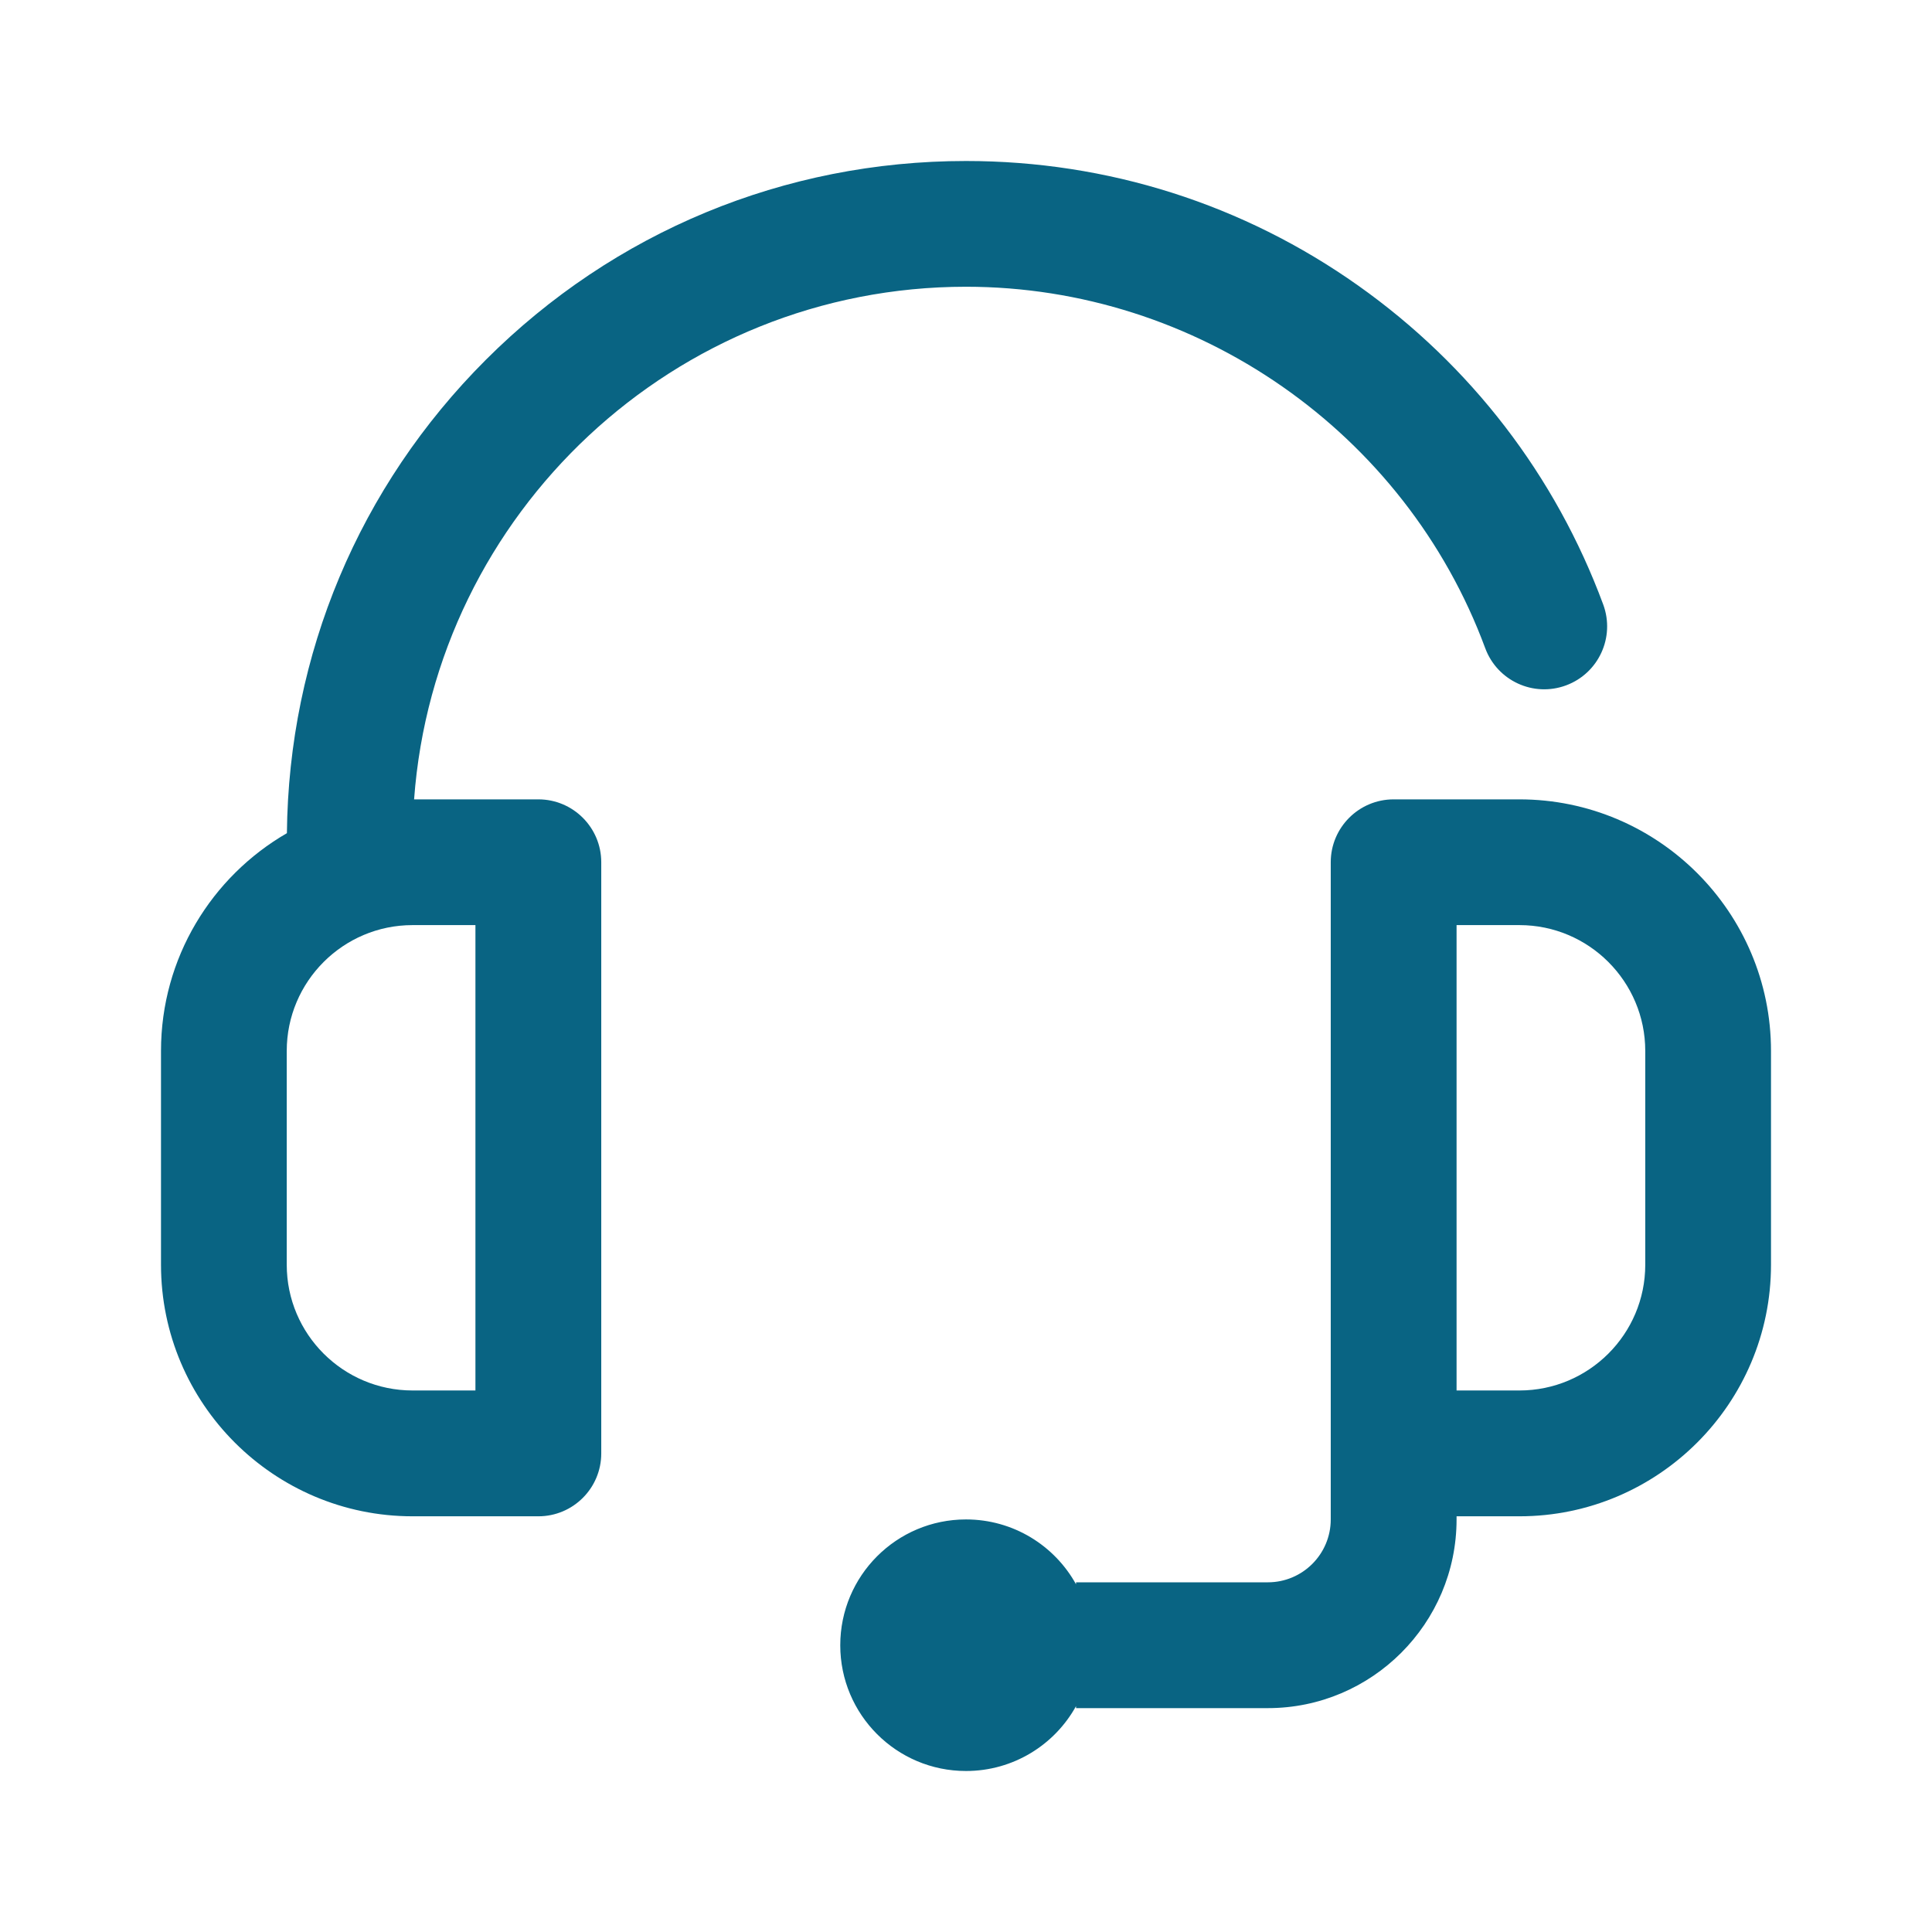
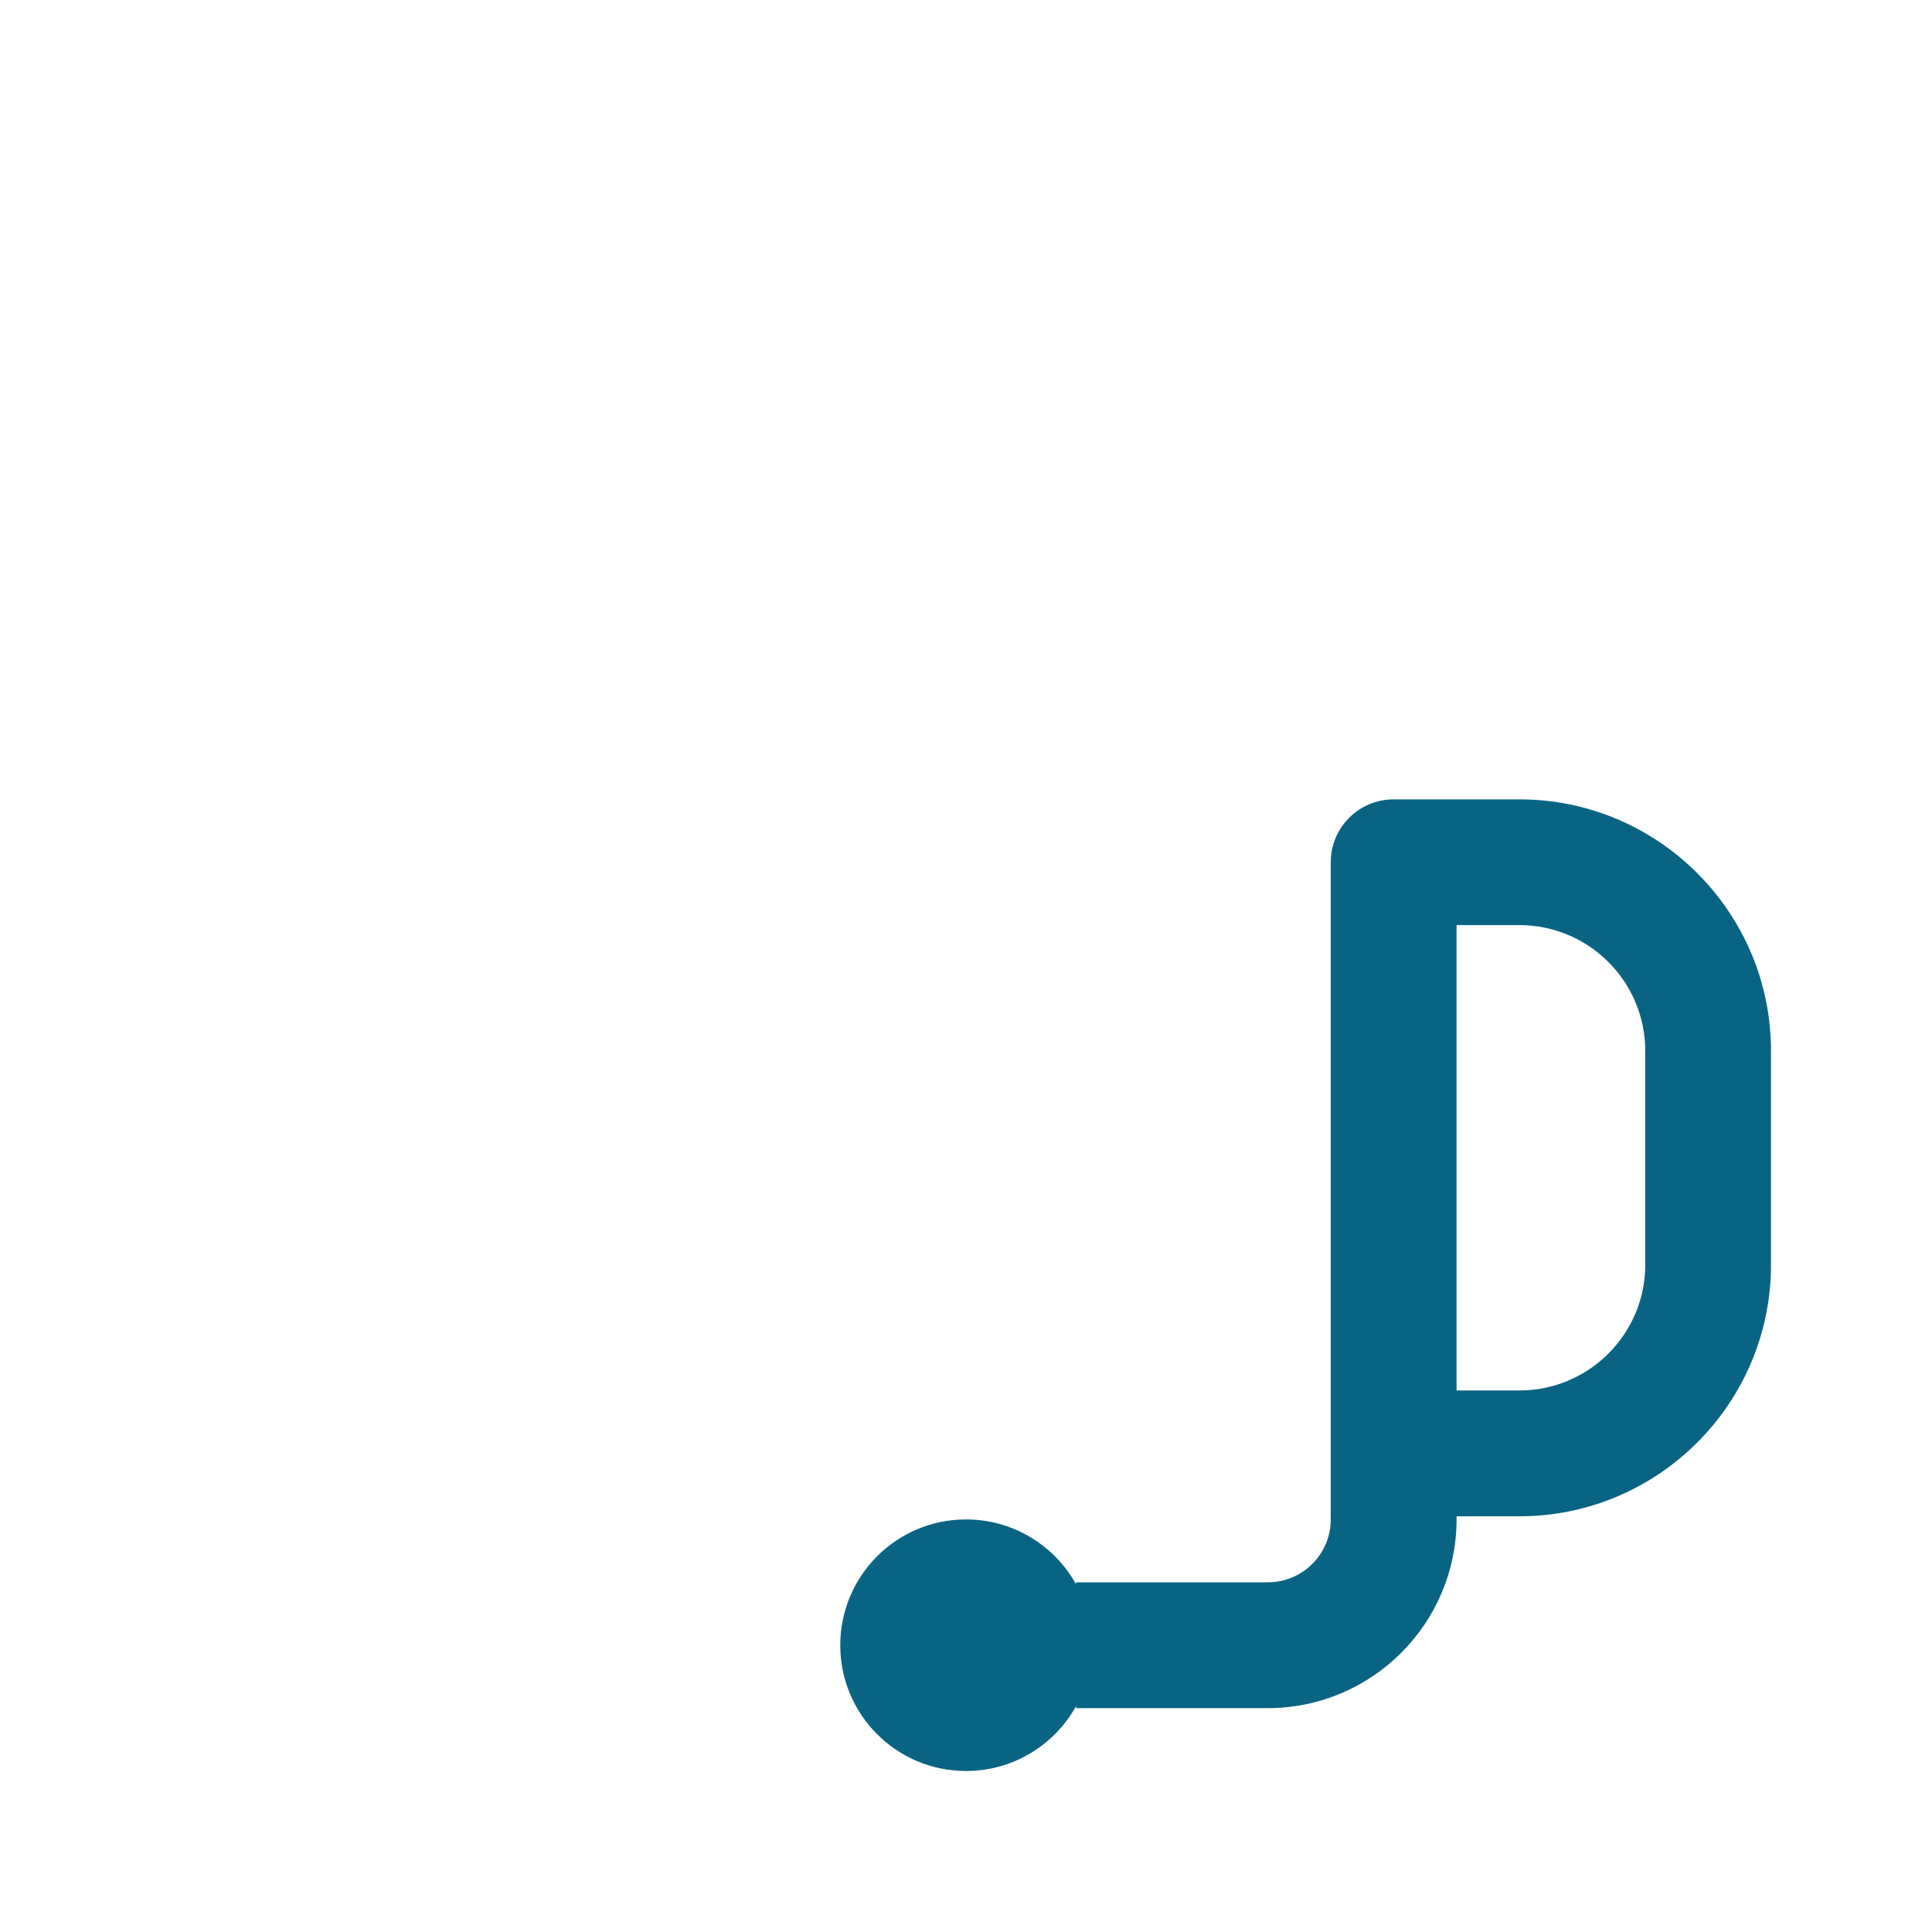
<svg xmlns="http://www.w3.org/2000/svg" width="24" height="24" viewBox="0 0 24 24" fill="none">
-   <path d="M6.688 9.93H5.144C5.405 6.375 8.38 3.562 12 3.562C14.865 3.562 17.457 5.367 18.45 8.052C18.6 8.457 19.049 8.664 19.454 8.514C19.859 8.364 20.065 7.915 19.916 7.51C19.324 5.91 18.272 4.54 16.874 3.549C15.444 2.536 13.758 2 12 2C9.746 2 7.627 2.878 6.034 4.471C4.461 6.044 3.586 8.129 3.564 10.35C2.63 10.89 2 11.9 2 13.055V15.711C2 17.434 3.402 18.836 5.125 18.836H6.688C7.119 18.836 7.469 18.486 7.469 18.055V10.711C7.469 10.28 7.119 9.93 6.688 9.93ZM5.906 17.273H5.125C4.263 17.273 3.562 16.573 3.562 15.711V13.055C3.562 12.193 4.263 11.492 5.125 11.492H5.906V17.273Z" fill="#096483" />
  <path d="M18.875 9.93H17.312C16.881 9.93 16.531 10.28 16.531 10.711V16.062V18.055V18.875C16.531 19.306 16.181 19.656 15.75 19.656H13.367V19.681C13.101 19.2 12.588 18.875 12 18.875C11.137 18.875 10.438 19.575 10.438 20.438C10.438 21.3 11.137 22 12 22C12.588 22 13.101 21.675 13.367 21.194V21.219H15.75C17.042 21.219 18.094 20.167 18.094 18.875V18.836H18.875C20.598 18.836 22 17.434 22 15.711V13.055C22 11.332 20.598 9.93 18.875 9.93ZM20.438 15.711C20.438 16.573 19.737 17.273 18.875 17.273H18.094V16.062V11.492H18.875C19.737 11.492 20.438 12.193 20.438 13.055V15.711Z" fill="#096483" />
</svg>